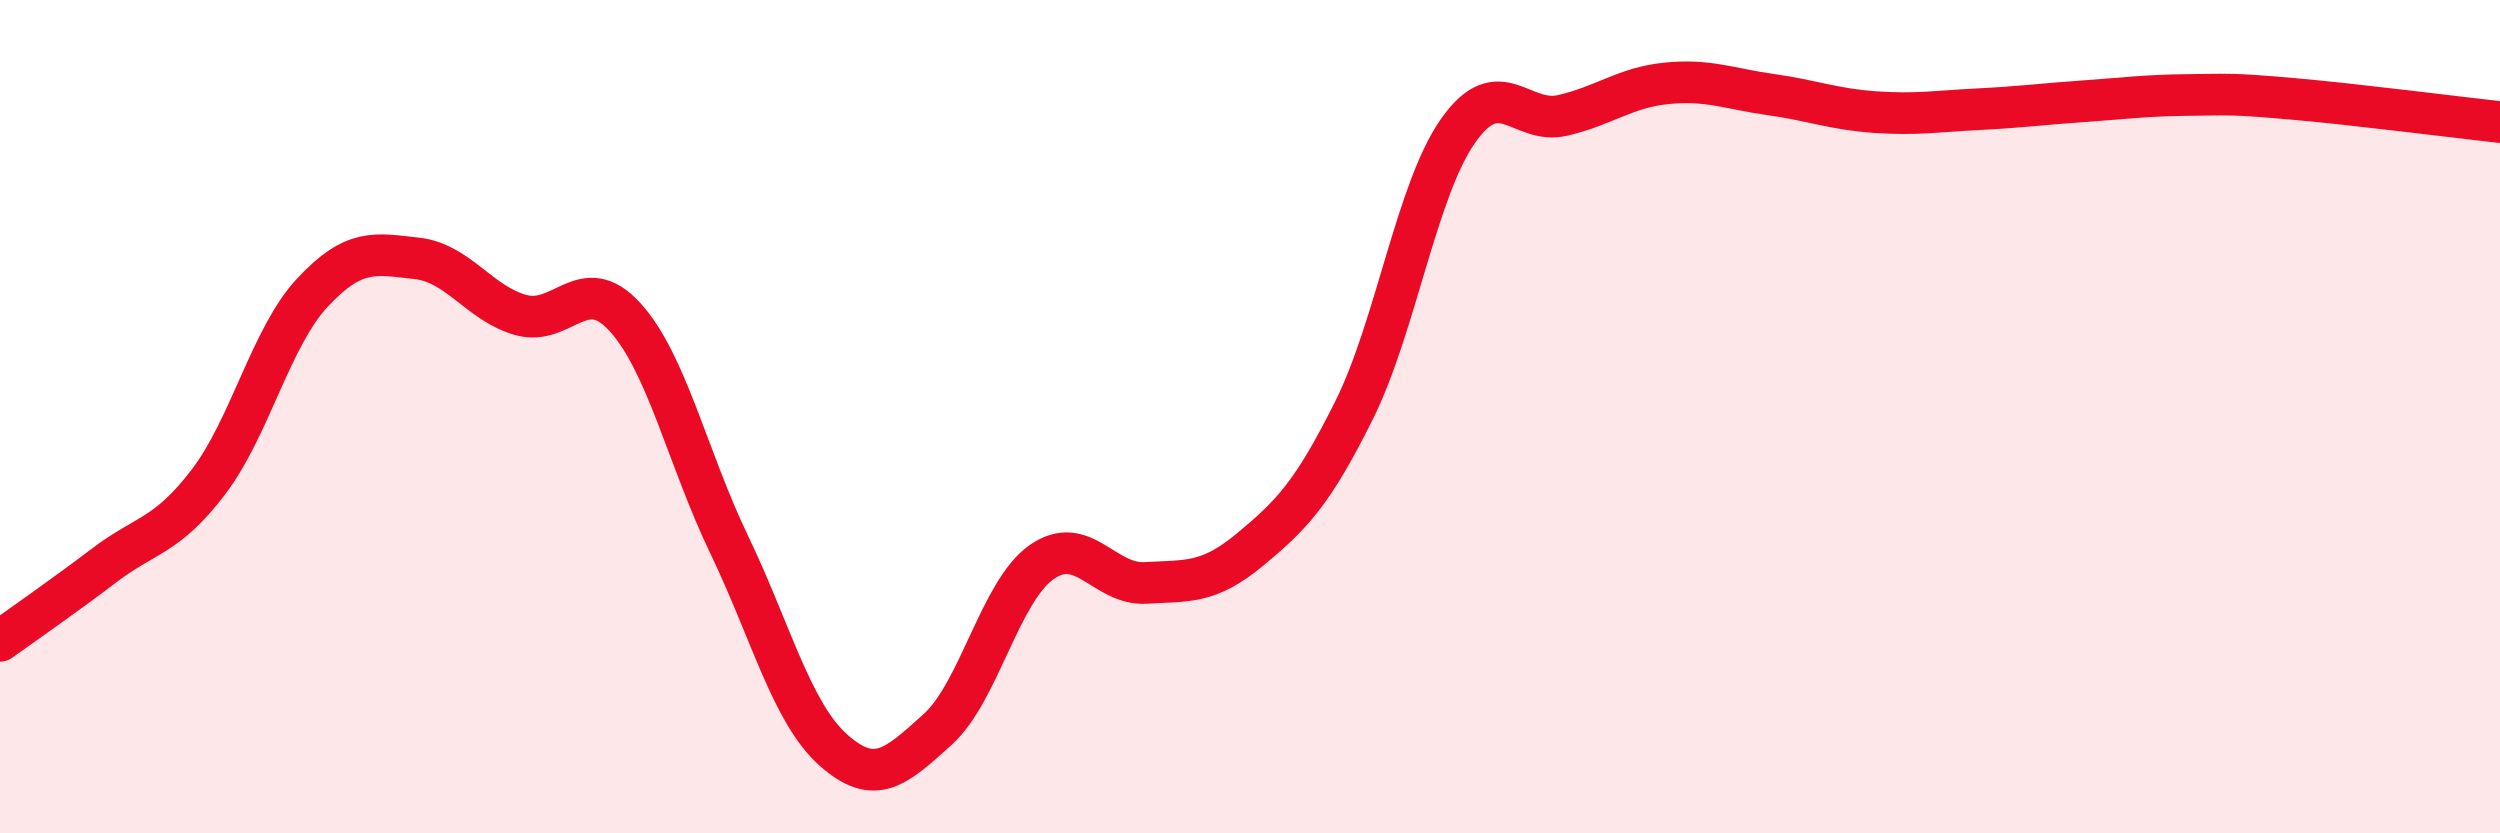
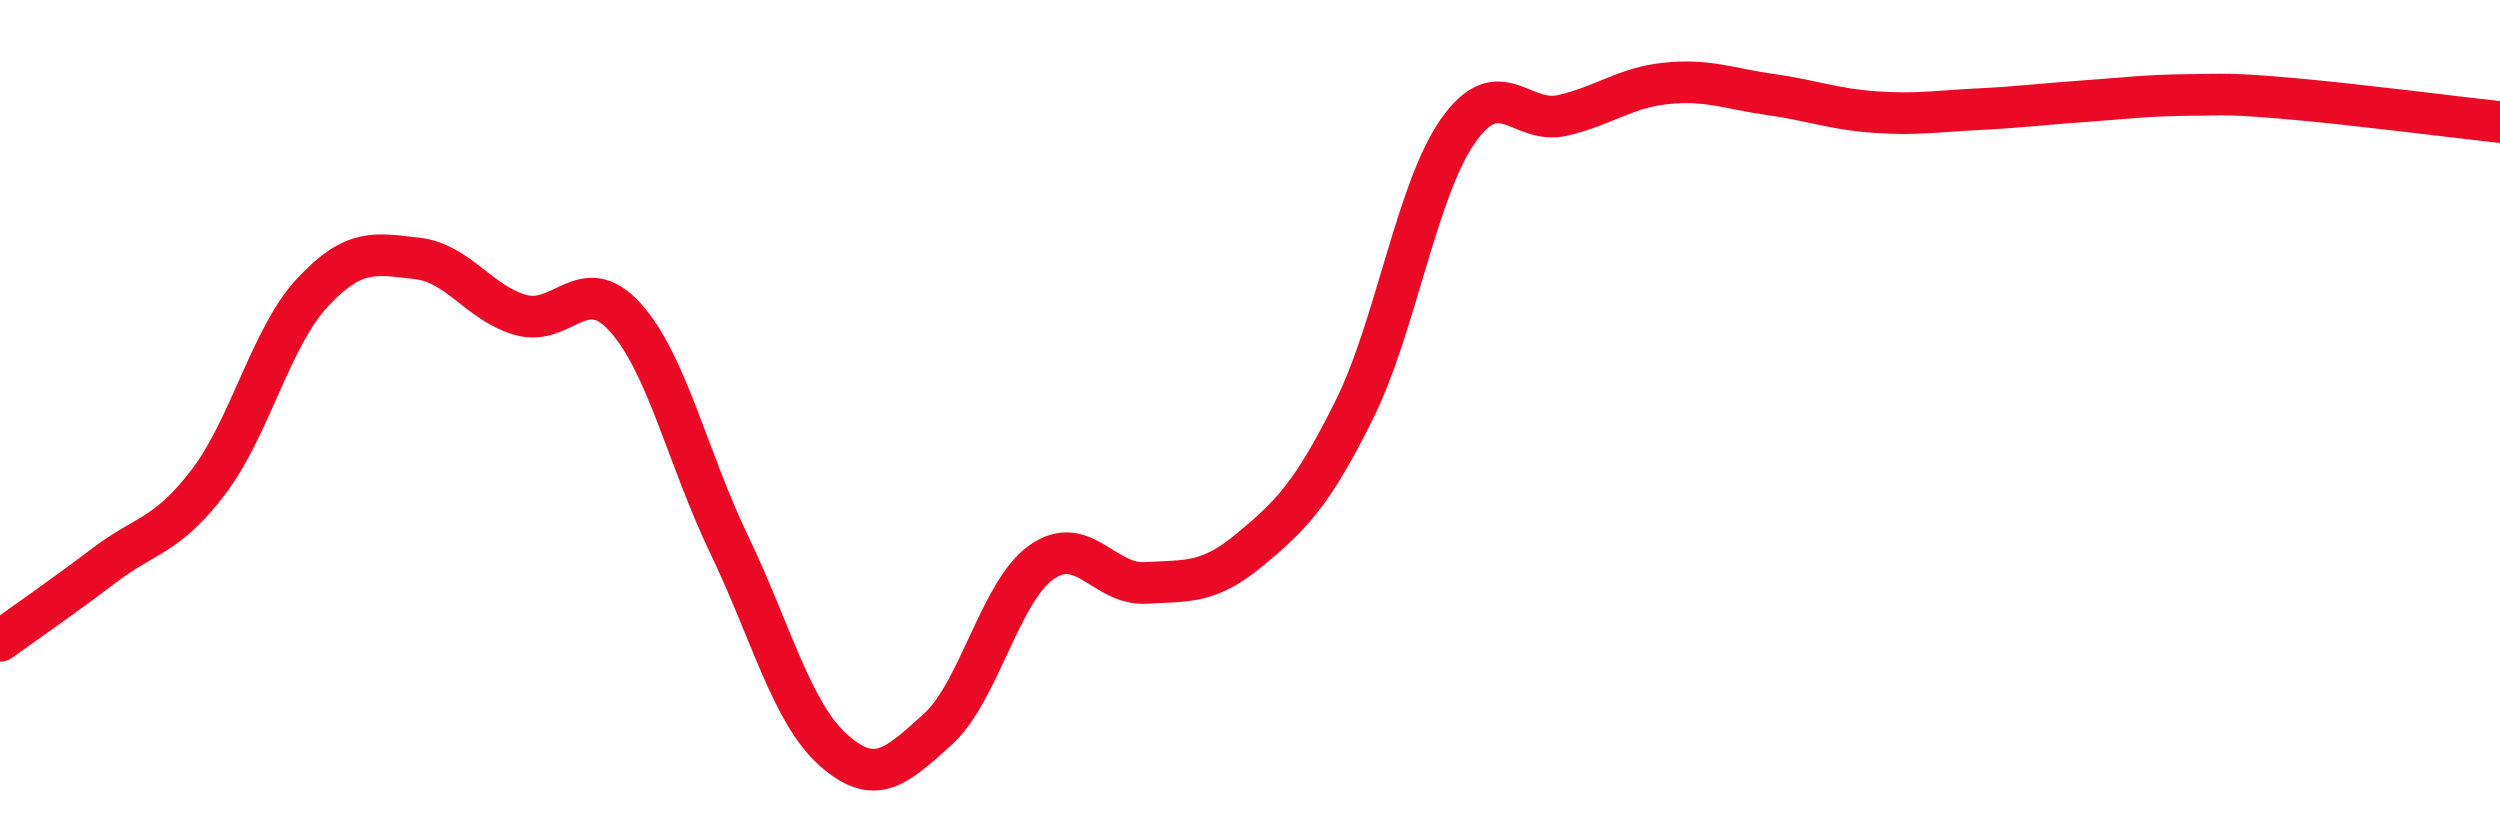
<svg xmlns="http://www.w3.org/2000/svg" width="60" height="20" viewBox="0 0 60 20">
-   <path d="M 0,15.38 C 0.5,15.02 1.5,14.33 2.5,13.57 C 3.5,12.81 4,12.88 5,11.57 C 6,10.26 6.5,8.09 7.5,7.02 C 8.5,5.95 9,6.09 10,6.2 C 11,6.31 11.5,7.28 12.5,7.56 C 13.5,7.84 14,6.51 15,7.61 C 16,8.71 16.5,10.99 17.5,13.07 C 18.5,15.15 19,17.11 20,18 C 21,18.89 21.5,18.41 22.5,17.51 C 23.5,16.61 24,14.19 25,13.49 C 26,12.79 26.5,14.05 27.5,13.99 C 28.5,13.93 29,14.02 30,13.19 C 31,12.36 31.5,11.85 32.5,9.84 C 33.5,7.83 34,4.54 35,3.13 C 36,1.72 36.5,3 37.5,2.77 C 38.5,2.54 39,2.1 40,2 C 41,1.9 41.5,2.13 42.5,2.27 C 43.5,2.41 44,2.62 45,2.69 C 46,2.76 46.5,2.67 47.5,2.62 C 48.5,2.57 49,2.5 50,2.43 C 51,2.36 51.5,2.29 52.5,2.28 C 53.5,2.27 53.5,2.24 55,2.37 C 56.5,2.5 59,2.82 60,2.93L60 20L0 20Z" fill="#EB0A25" opacity="0.1" stroke-linecap="round" stroke-linejoin="round" />
  <path d="M 0,15.38 C 0.5,15.02 1.5,14.33 2.5,13.57 C 3.5,12.81 4,12.88 5,11.57 C 6,10.26 6.5,8.09 7.5,7.02 C 8.5,5.95 9,6.09 10,6.2 C 11,6.31 11.5,7.28 12.5,7.56 C 13.5,7.84 14,6.51 15,7.61 C 16,8.71 16.5,10.99 17.5,13.07 C 18.5,15.15 19,17.11 20,18 C 21,18.89 21.5,18.41 22.5,17.51 C 23.5,16.61 24,14.19 25,13.49 C 26,12.79 26.5,14.05 27.5,13.99 C 28.5,13.93 29,14.02 30,13.19 C 31,12.36 31.5,11.85 32.5,9.84 C 33.5,7.83 34,4.54 35,3.13 C 36,1.72 36.5,3 37.5,2.77 C 38.5,2.54 39,2.1 40,2 C 41,1.9 41.5,2.13 42.5,2.27 C 43.5,2.41 44,2.62 45,2.69 C 46,2.76 46.5,2.67 47.5,2.62 C 48.5,2.57 49,2.5 50,2.43 C 51,2.36 51.5,2.29 52.5,2.28 C 53.5,2.27 53.5,2.24 55,2.37 C 56.5,2.5 59,2.82 60,2.93" stroke="#EB0A25" stroke-width="1" fill="none" stroke-linecap="round" stroke-linejoin="round" />
</svg>